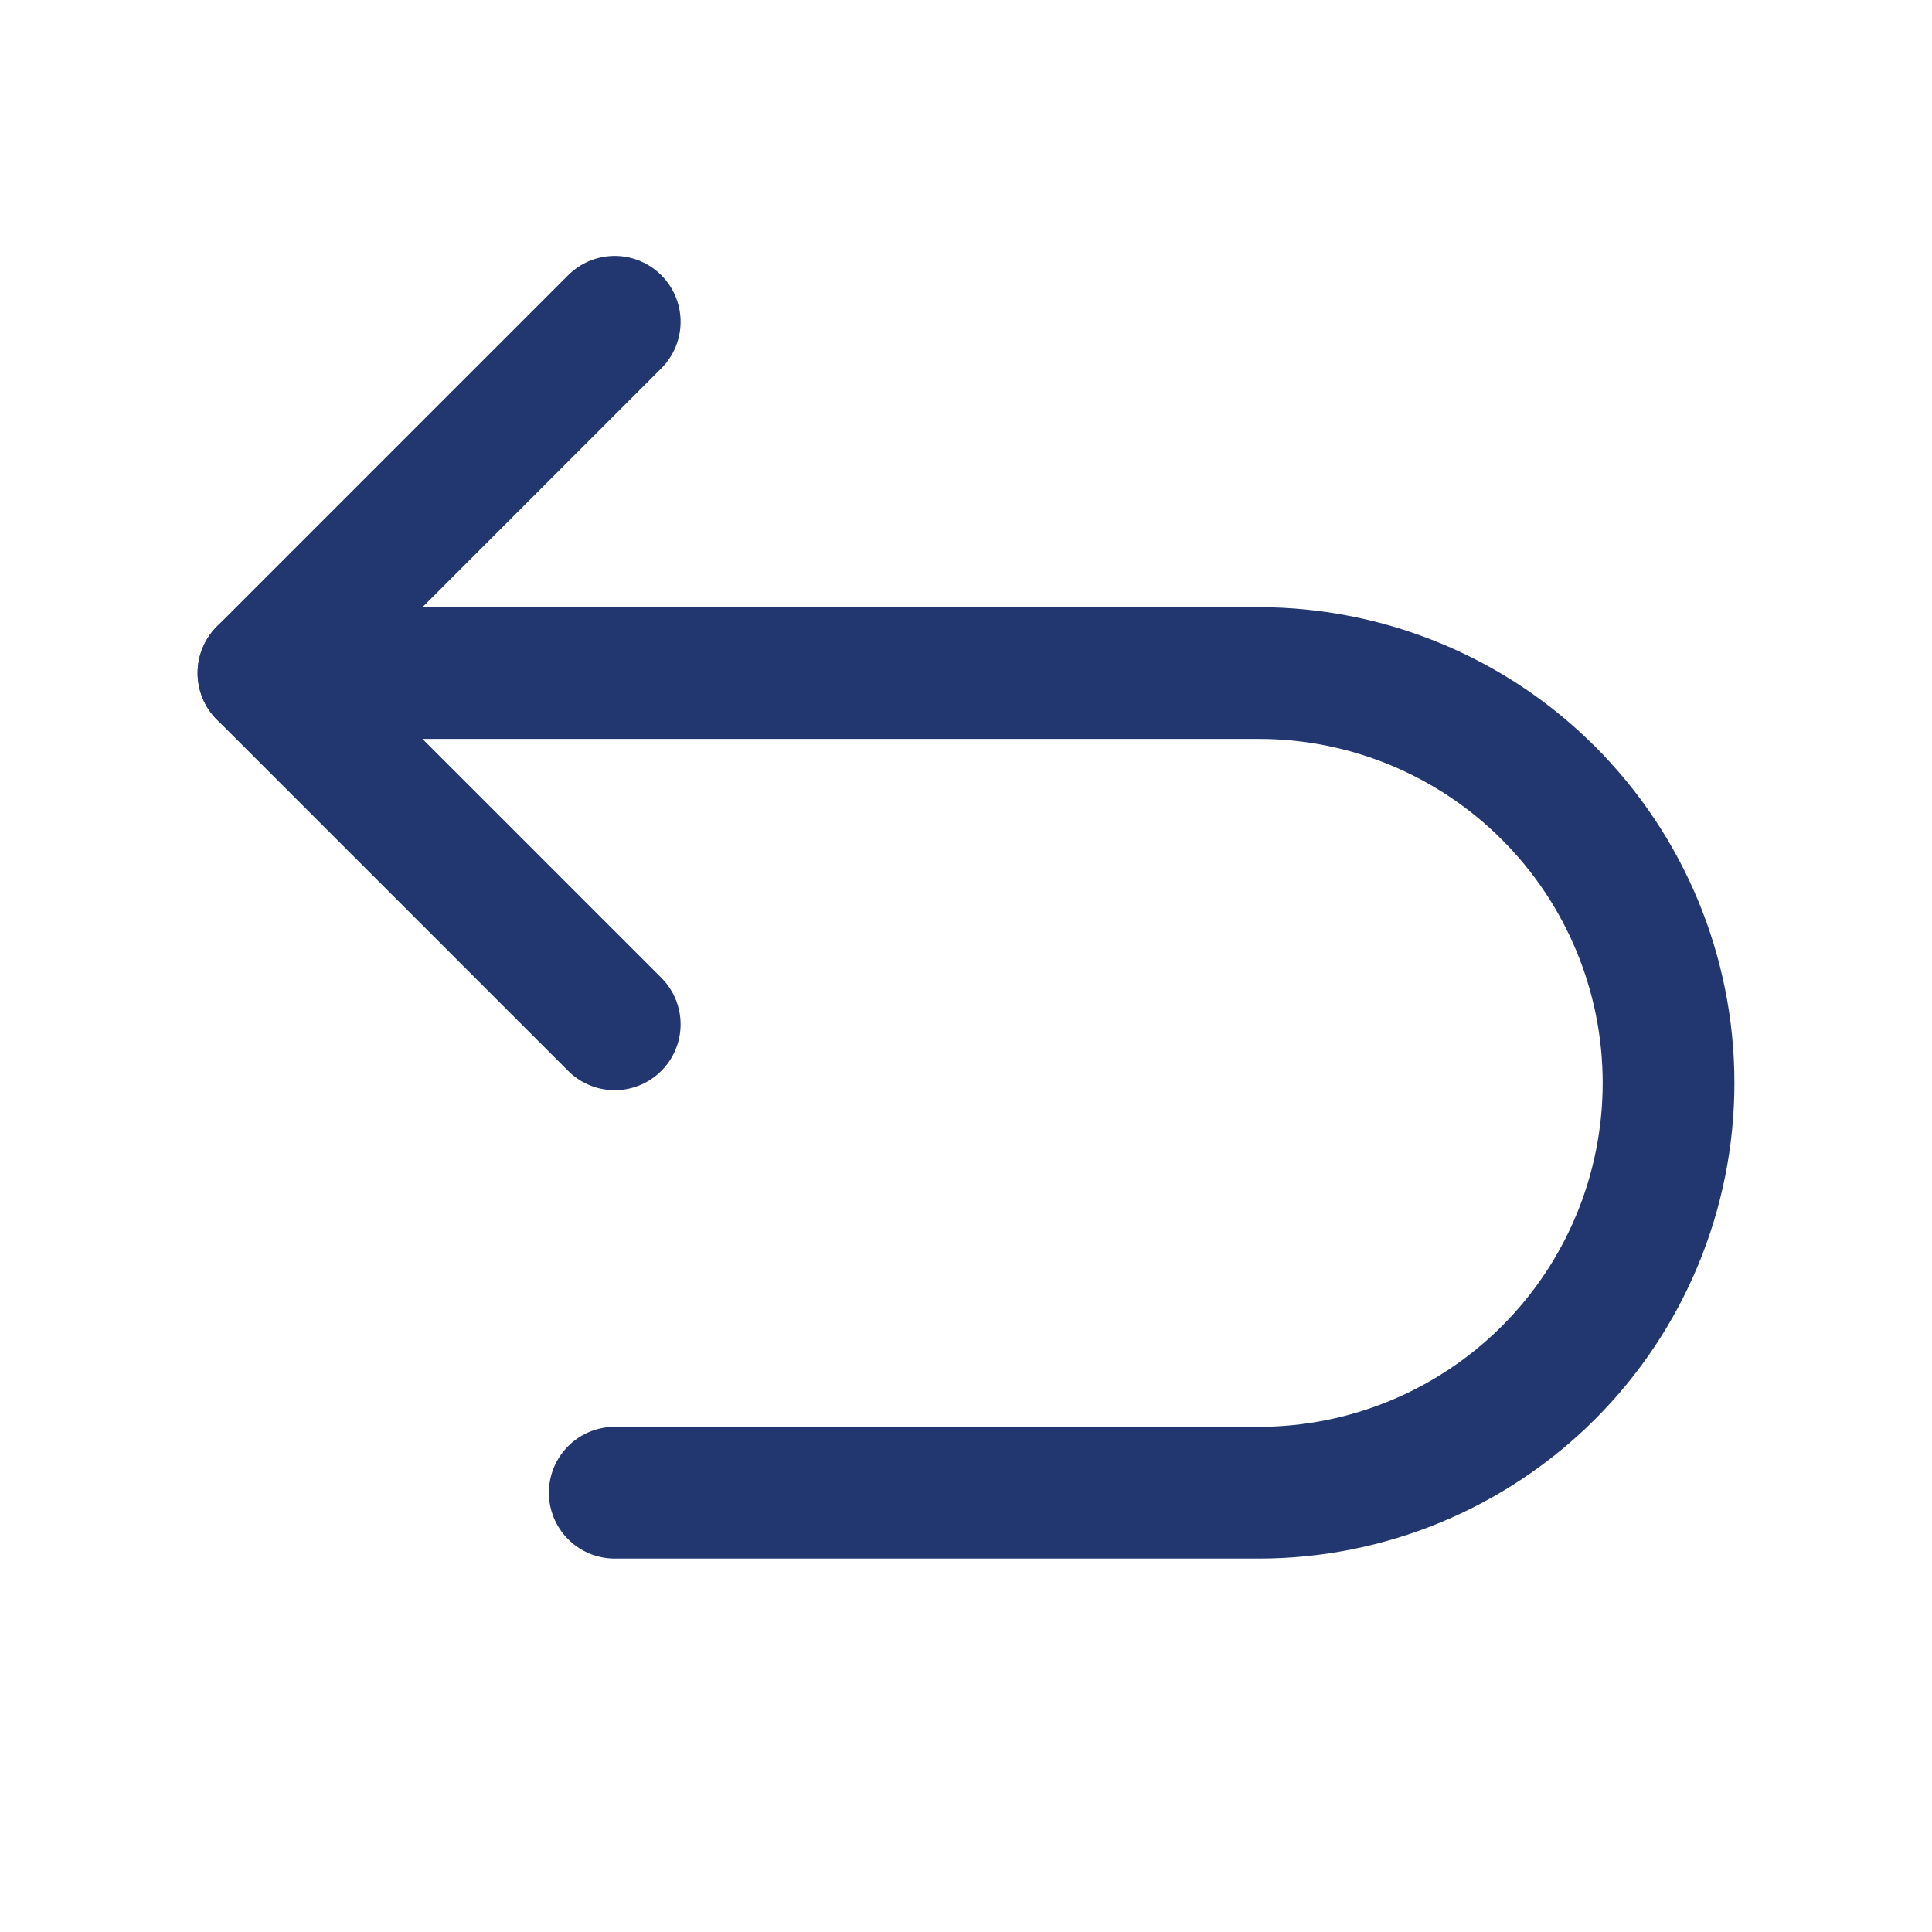
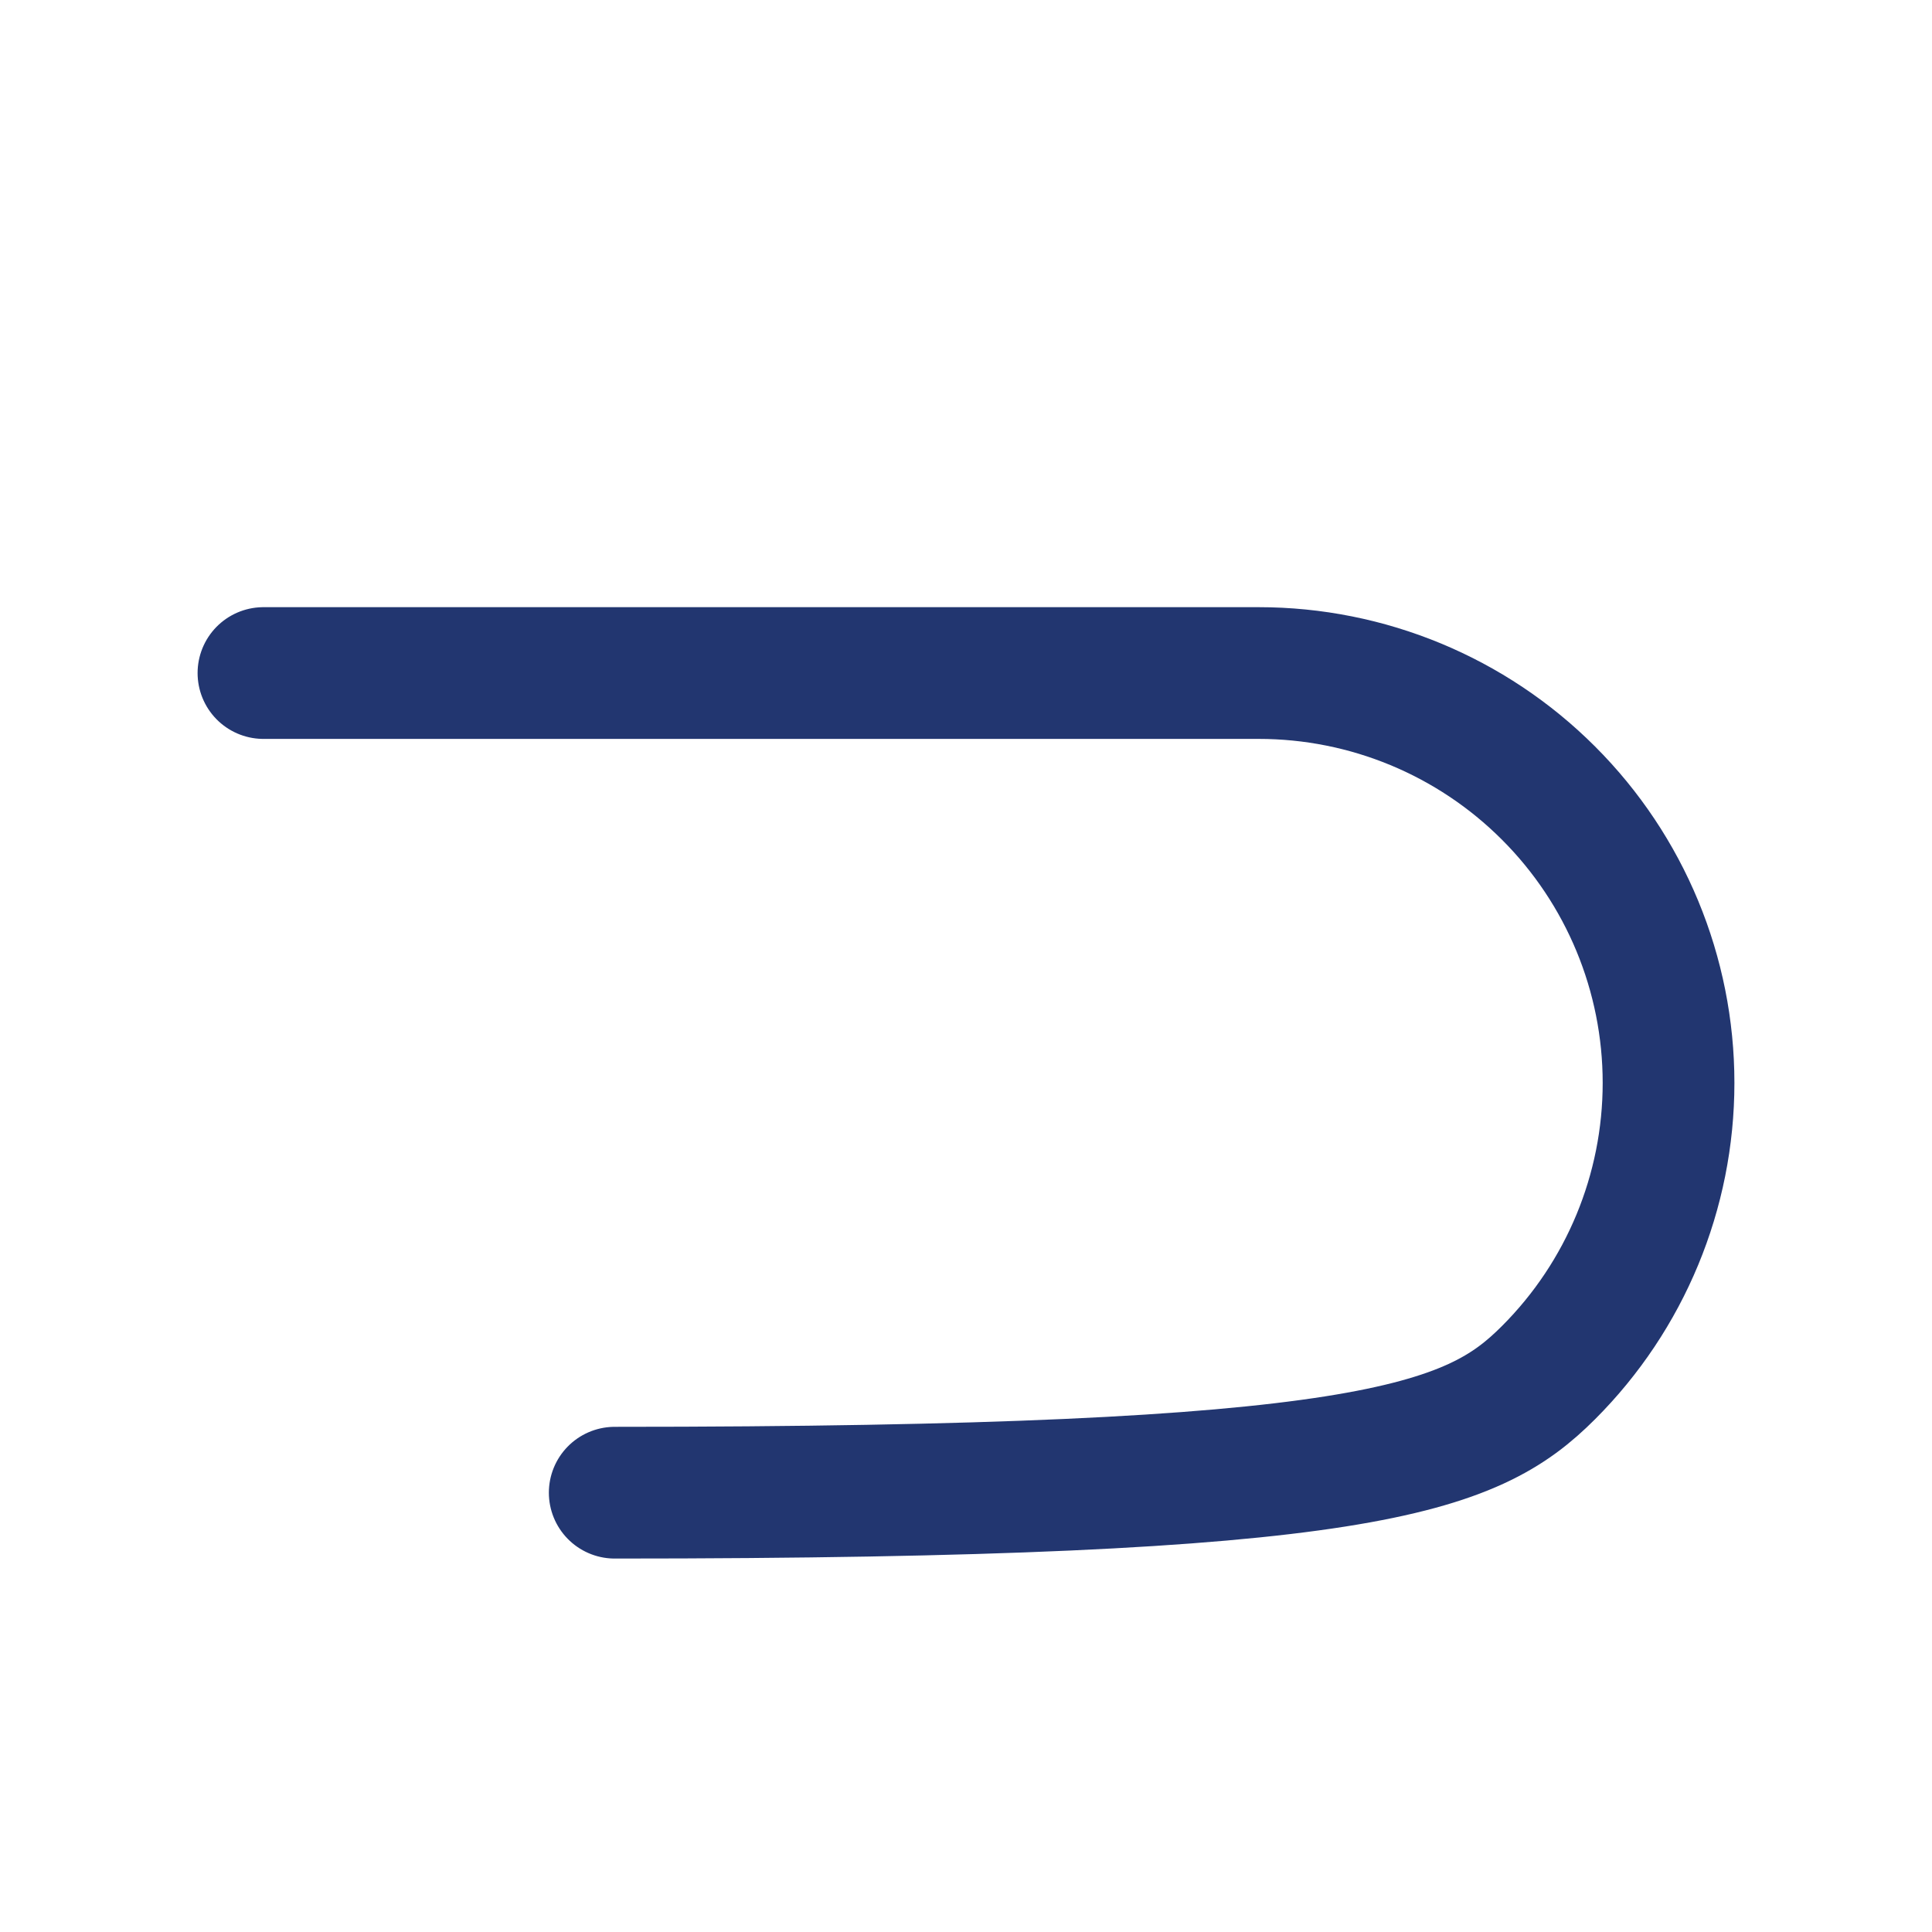
<svg xmlns="http://www.w3.org/2000/svg" width="44" height="44" viewBox="0 0 44 44" fill="none">
-   <path d="M14 23.328L6 15.328L14 7.328" stroke="#223670" stroke-width="3" stroke-linecap="round" stroke-linejoin="round" />
-   <path d="M14 33.995H28.667C31.142 33.995 33.516 33.011 35.266 31.261C37.017 29.511 38 27.137 38 24.662V24.662C38 22.186 37.017 19.812 35.266 18.062C33.516 16.311 31.142 15.328 28.667 15.328H6" stroke="#223670" stroke-width="3" stroke-linecap="round" stroke-linejoin="round" />
+   <path d="M14 33.995C31.142 33.995 33.516 33.011 35.266 31.261C37.017 29.511 38 27.137 38 24.662V24.662C38 22.186 37.017 19.812 35.266 18.062C33.516 16.311 31.142 15.328 28.667 15.328H6" stroke="#223670" stroke-width="3" stroke-linecap="round" stroke-linejoin="round" />
</svg>